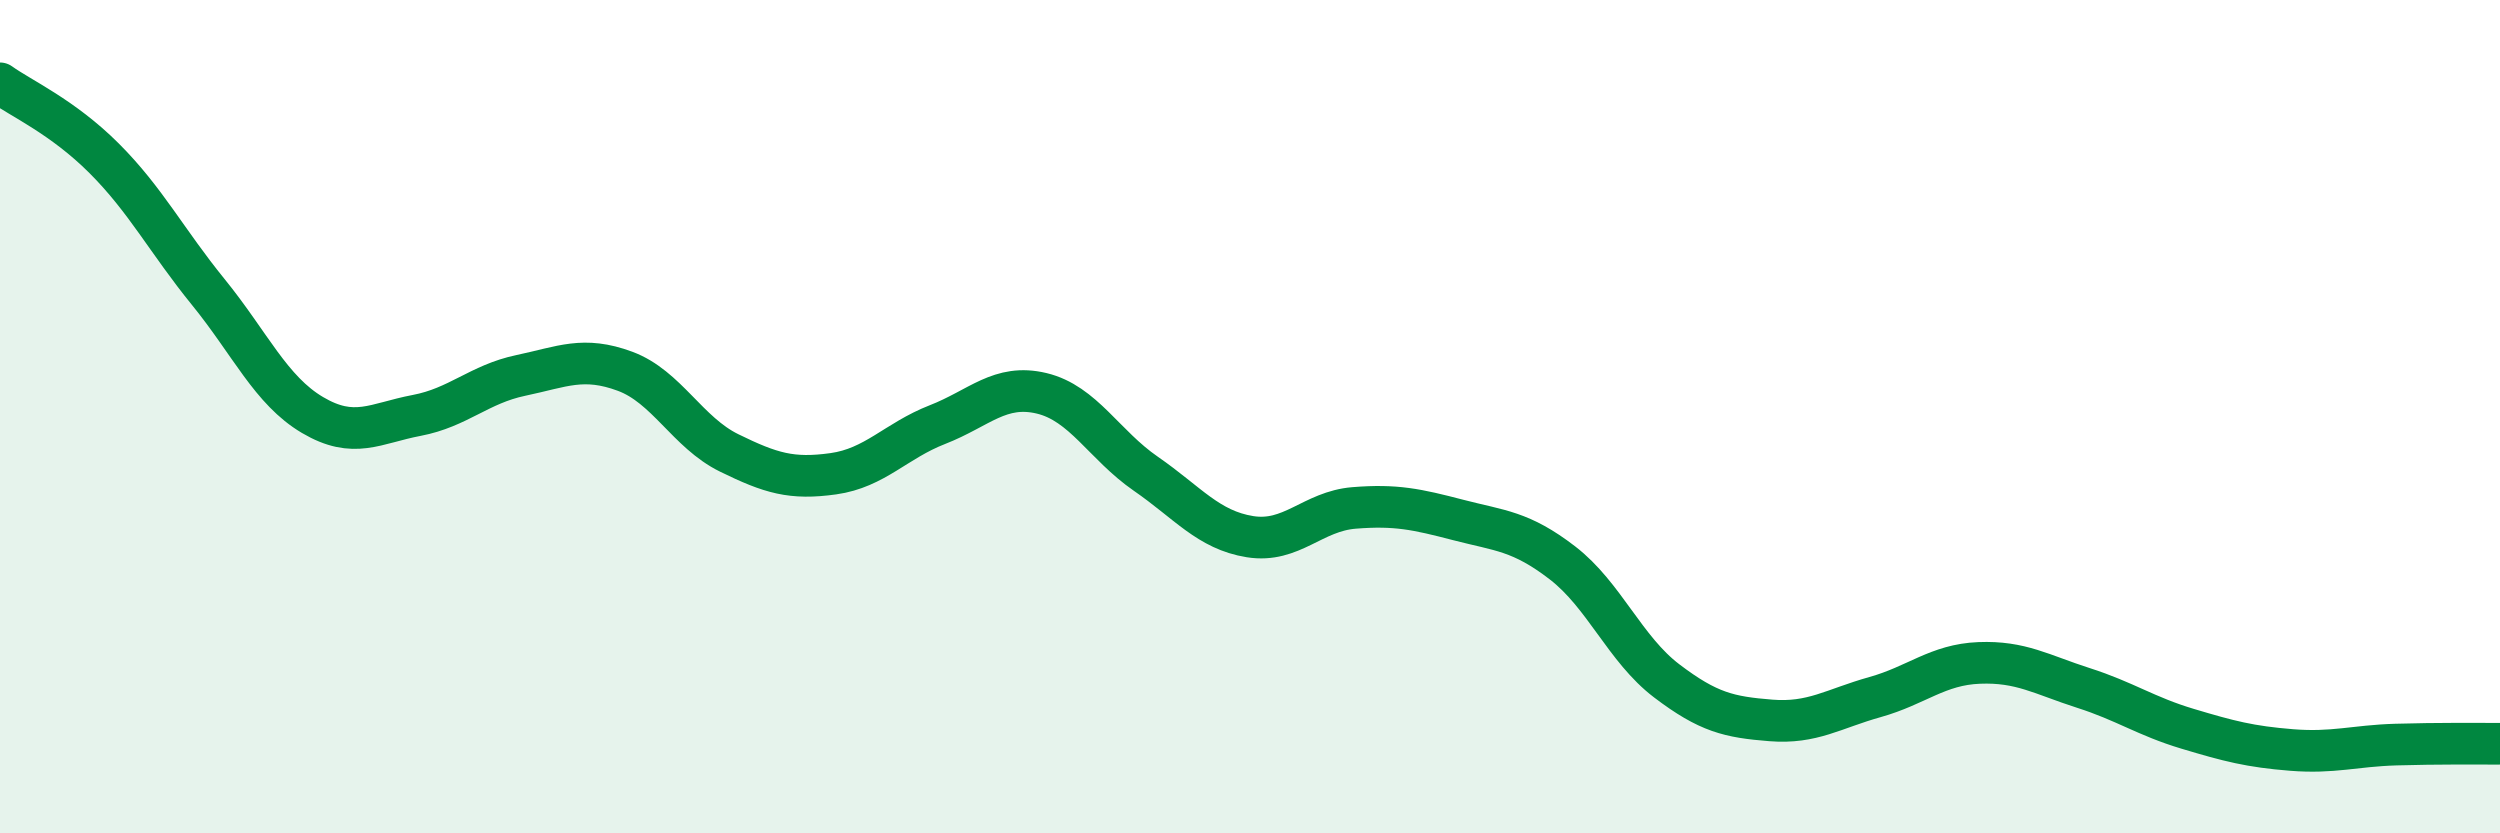
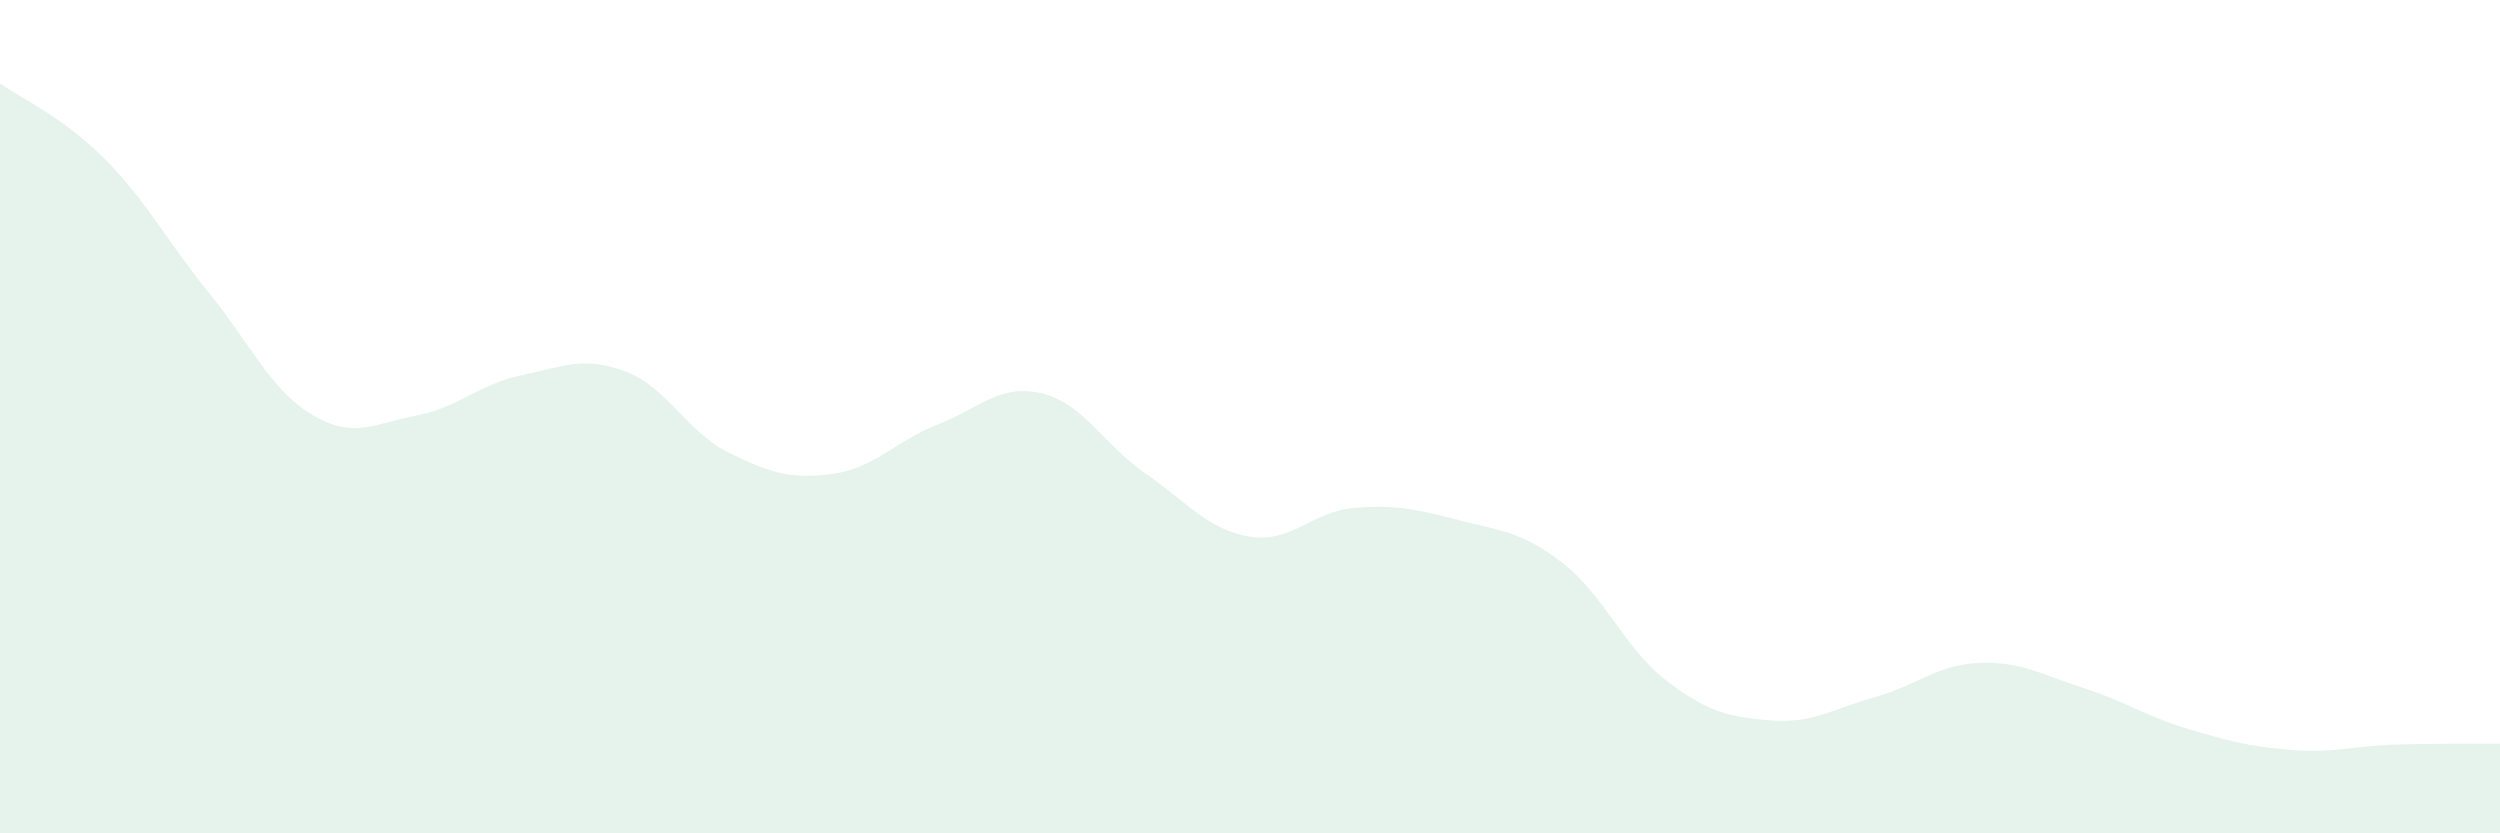
<svg xmlns="http://www.w3.org/2000/svg" width="60" height="20" viewBox="0 0 60 20">
  <path d="M 0,2 C 0.5,2.36 1.5,2.8 2.5,3.8 C 3.5,4.8 4,5.78 5,7.01 C 6,8.24 6.5,9.37 7.5,9.96 C 8.5,10.55 9,10.16 10,9.97 C 11,9.78 11.5,9.22 12.5,9.01 C 13.5,8.8 14,8.54 15,8.91 C 16,9.28 16.5,10.38 17.5,10.87 C 18.5,11.36 19,11.51 20,11.37 C 21,11.23 21.5,10.58 22.5,10.19 C 23.5,9.8 24,9.2 25,9.44 C 26,9.68 26.5,10.68 27.5,11.37 C 28.5,12.06 29,12.72 30,12.88 C 31,13.04 31.5,12.27 32.5,12.19 C 33.5,12.11 34,12.22 35,12.48 C 36,12.74 36.5,12.74 37.5,13.51 C 38.5,14.28 39,15.58 40,16.34 C 41,17.1 41.5,17.21 42.5,17.29 C 43.5,17.37 44,17.01 45,16.73 C 46,16.45 46.5,15.95 47.5,15.91 C 48.5,15.87 49,16.19 50,16.51 C 51,16.83 51.5,17.19 52.5,17.49 C 53.5,17.79 54,17.92 55,18 C 56,18.08 56.5,17.9 57.5,17.87 C 58.5,17.84 59.5,17.85 60,17.85L60 20L0 20Z" fill="#008740" opacity="0.1" stroke-linecap="round" stroke-linejoin="round" />
-   <path d="M 0,2 C 0.5,2.36 1.5,2.8 2.5,3.8 C 3.5,4.8 4,5.78 5,7.01 C 6,8.24 6.5,9.37 7.5,9.96 C 8.5,10.55 9,10.16 10,9.97 C 11,9.78 11.5,9.22 12.5,9.01 C 13.5,8.8 14,8.54 15,8.91 C 16,9.28 16.5,10.38 17.5,10.87 C 18.5,11.36 19,11.51 20,11.37 C 21,11.23 21.5,10.58 22.5,10.19 C 23.5,9.8 24,9.2 25,9.44 C 26,9.68 26.5,10.68 27.5,11.37 C 28.5,12.06 29,12.72 30,12.88 C 31,13.04 31.5,12.27 32.5,12.19 C 33.5,12.11 34,12.22 35,12.48 C 36,12.74 36.5,12.74 37.5,13.51 C 38.5,14.28 39,15.58 40,16.34 C 41,17.1 41.5,17.21 42.5,17.29 C 43.5,17.37 44,17.01 45,16.73 C 46,16.45 46.5,15.95 47.5,15.91 C 48.5,15.87 49,16.19 50,16.51 C 51,16.83 51.5,17.19 52.5,17.49 C 53.5,17.79 54,17.92 55,18 C 56,18.08 56.5,17.9 57.5,17.87 C 58.5,17.84 59.5,17.85 60,17.85" stroke="#008740" stroke-width="1" fill="none" stroke-linecap="round" stroke-linejoin="round" />
</svg>